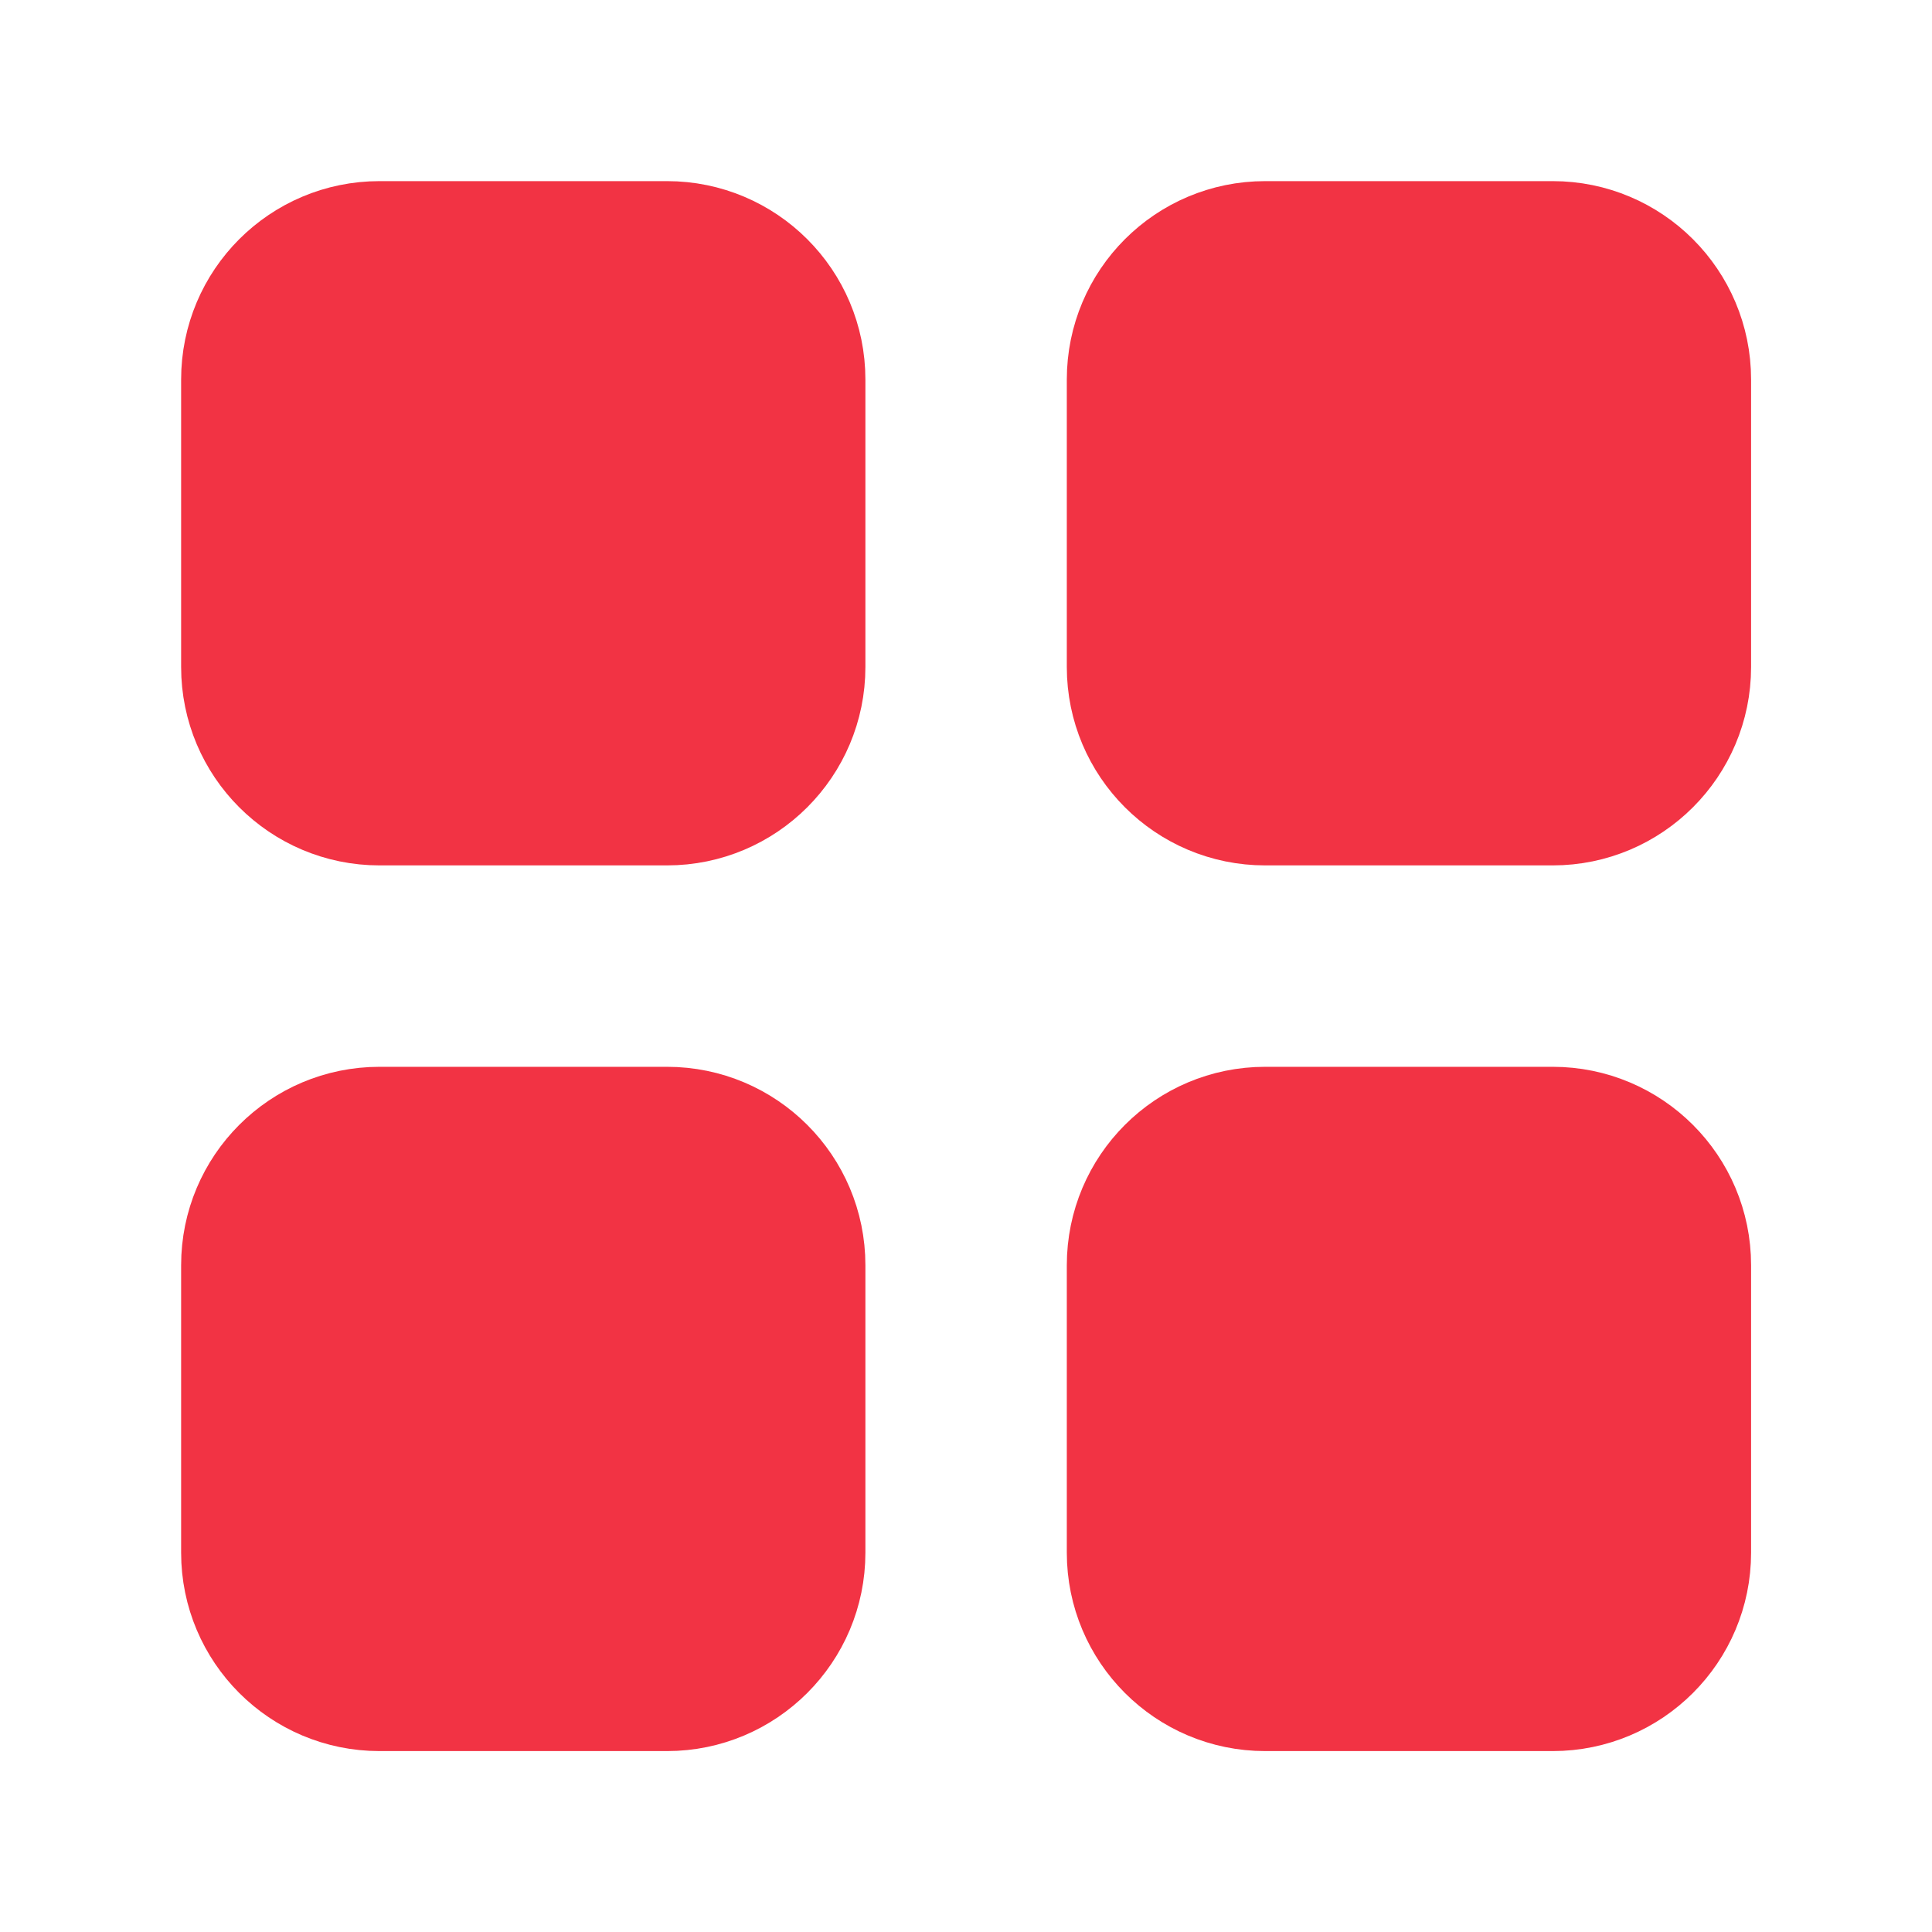
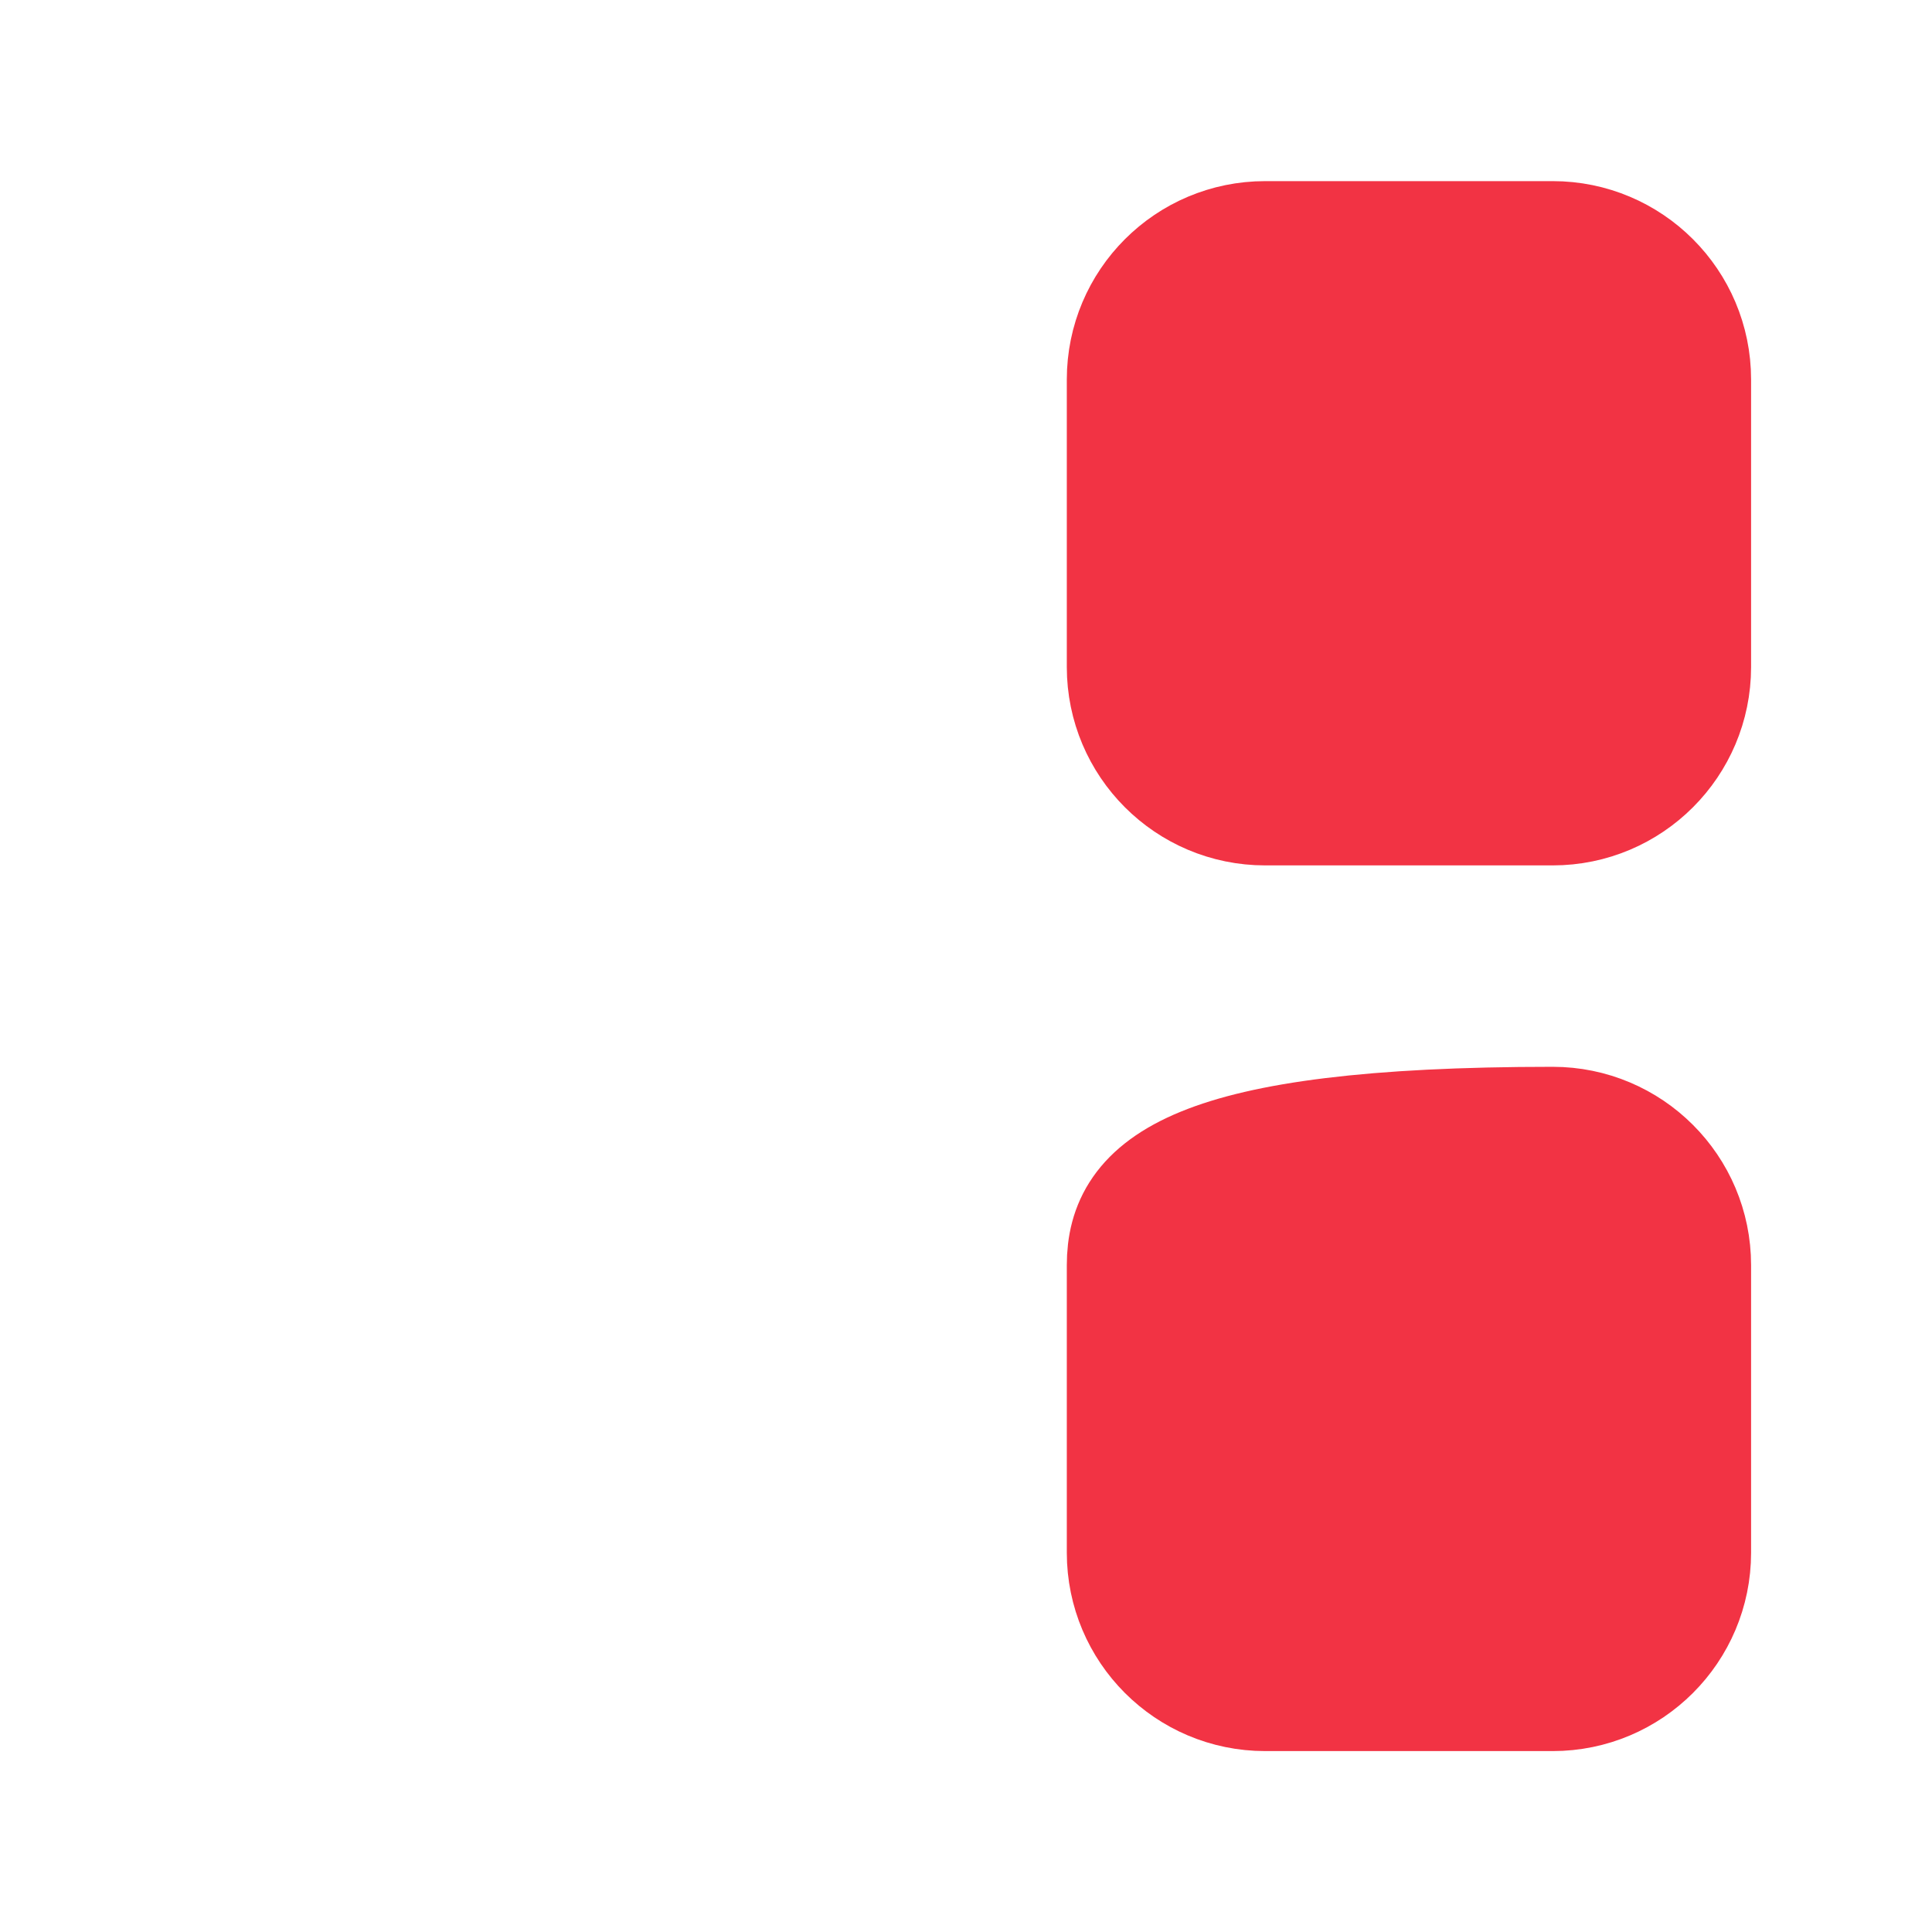
<svg xmlns="http://www.w3.org/2000/svg" width="28" height="28" viewBox="0 0 28 28" fill="none">
-   <path d="M22.503 16.336H18.336C17.231 16.336 16.336 17.231 16.336 18.336V22.503C16.336 23.607 17.231 24.503 18.336 24.503H22.503C23.607 24.503 24.503 23.607 24.503 22.503V18.336C24.503 17.231 23.607 16.336 22.503 16.336Z" fill="#F23344" stroke="#F23344" stroke-width="1.75" stroke-linecap="round" stroke-linejoin="round" />
-   <path d="M9.667 16.336H5.5C4.395 16.336 3.5 17.231 3.5 18.336V22.503C3.5 23.607 4.395 24.503 5.5 24.503H9.667C10.771 24.503 11.667 23.607 11.667 22.503V18.336C11.667 17.231 10.771 16.336 9.667 16.336Z" fill="#F23344" stroke="#F23344" stroke-width="1.75" stroke-linecap="round" stroke-linejoin="round" />
+   <path d="M22.503 16.336C17.231 16.336 16.336 17.231 16.336 18.336V22.503C16.336 23.607 17.231 24.503 18.336 24.503H22.503C23.607 24.503 24.503 23.607 24.503 22.503V18.336C24.503 17.231 23.607 16.336 22.503 16.336Z" fill="#F23344" stroke="#F23344" stroke-width="1.75" stroke-linecap="round" stroke-linejoin="round" />
  <path d="M22.503 3.5H18.336C17.231 3.5 16.336 4.395 16.336 5.5V9.667C16.336 10.771 17.231 11.667 18.336 11.667H22.503C23.607 11.667 24.503 10.771 24.503 9.667V5.5C24.503 4.395 23.607 3.5 22.503 3.5Z" fill="#F23344" stroke="#F23344" stroke-width="1.75" stroke-linecap="round" stroke-linejoin="round" />
-   <path d="M9.667 3.5H5.5C4.395 3.5 3.5 4.395 3.5 5.5V9.667C3.5 10.771 4.395 11.667 5.5 11.667H9.667C10.771 11.667 11.667 10.771 11.667 9.667V5.5C11.667 4.395 10.771 3.5 9.667 3.5Z" fill="#F23344" stroke="#F23344" stroke-width="1.75" stroke-linecap="round" stroke-linejoin="round" />
</svg>